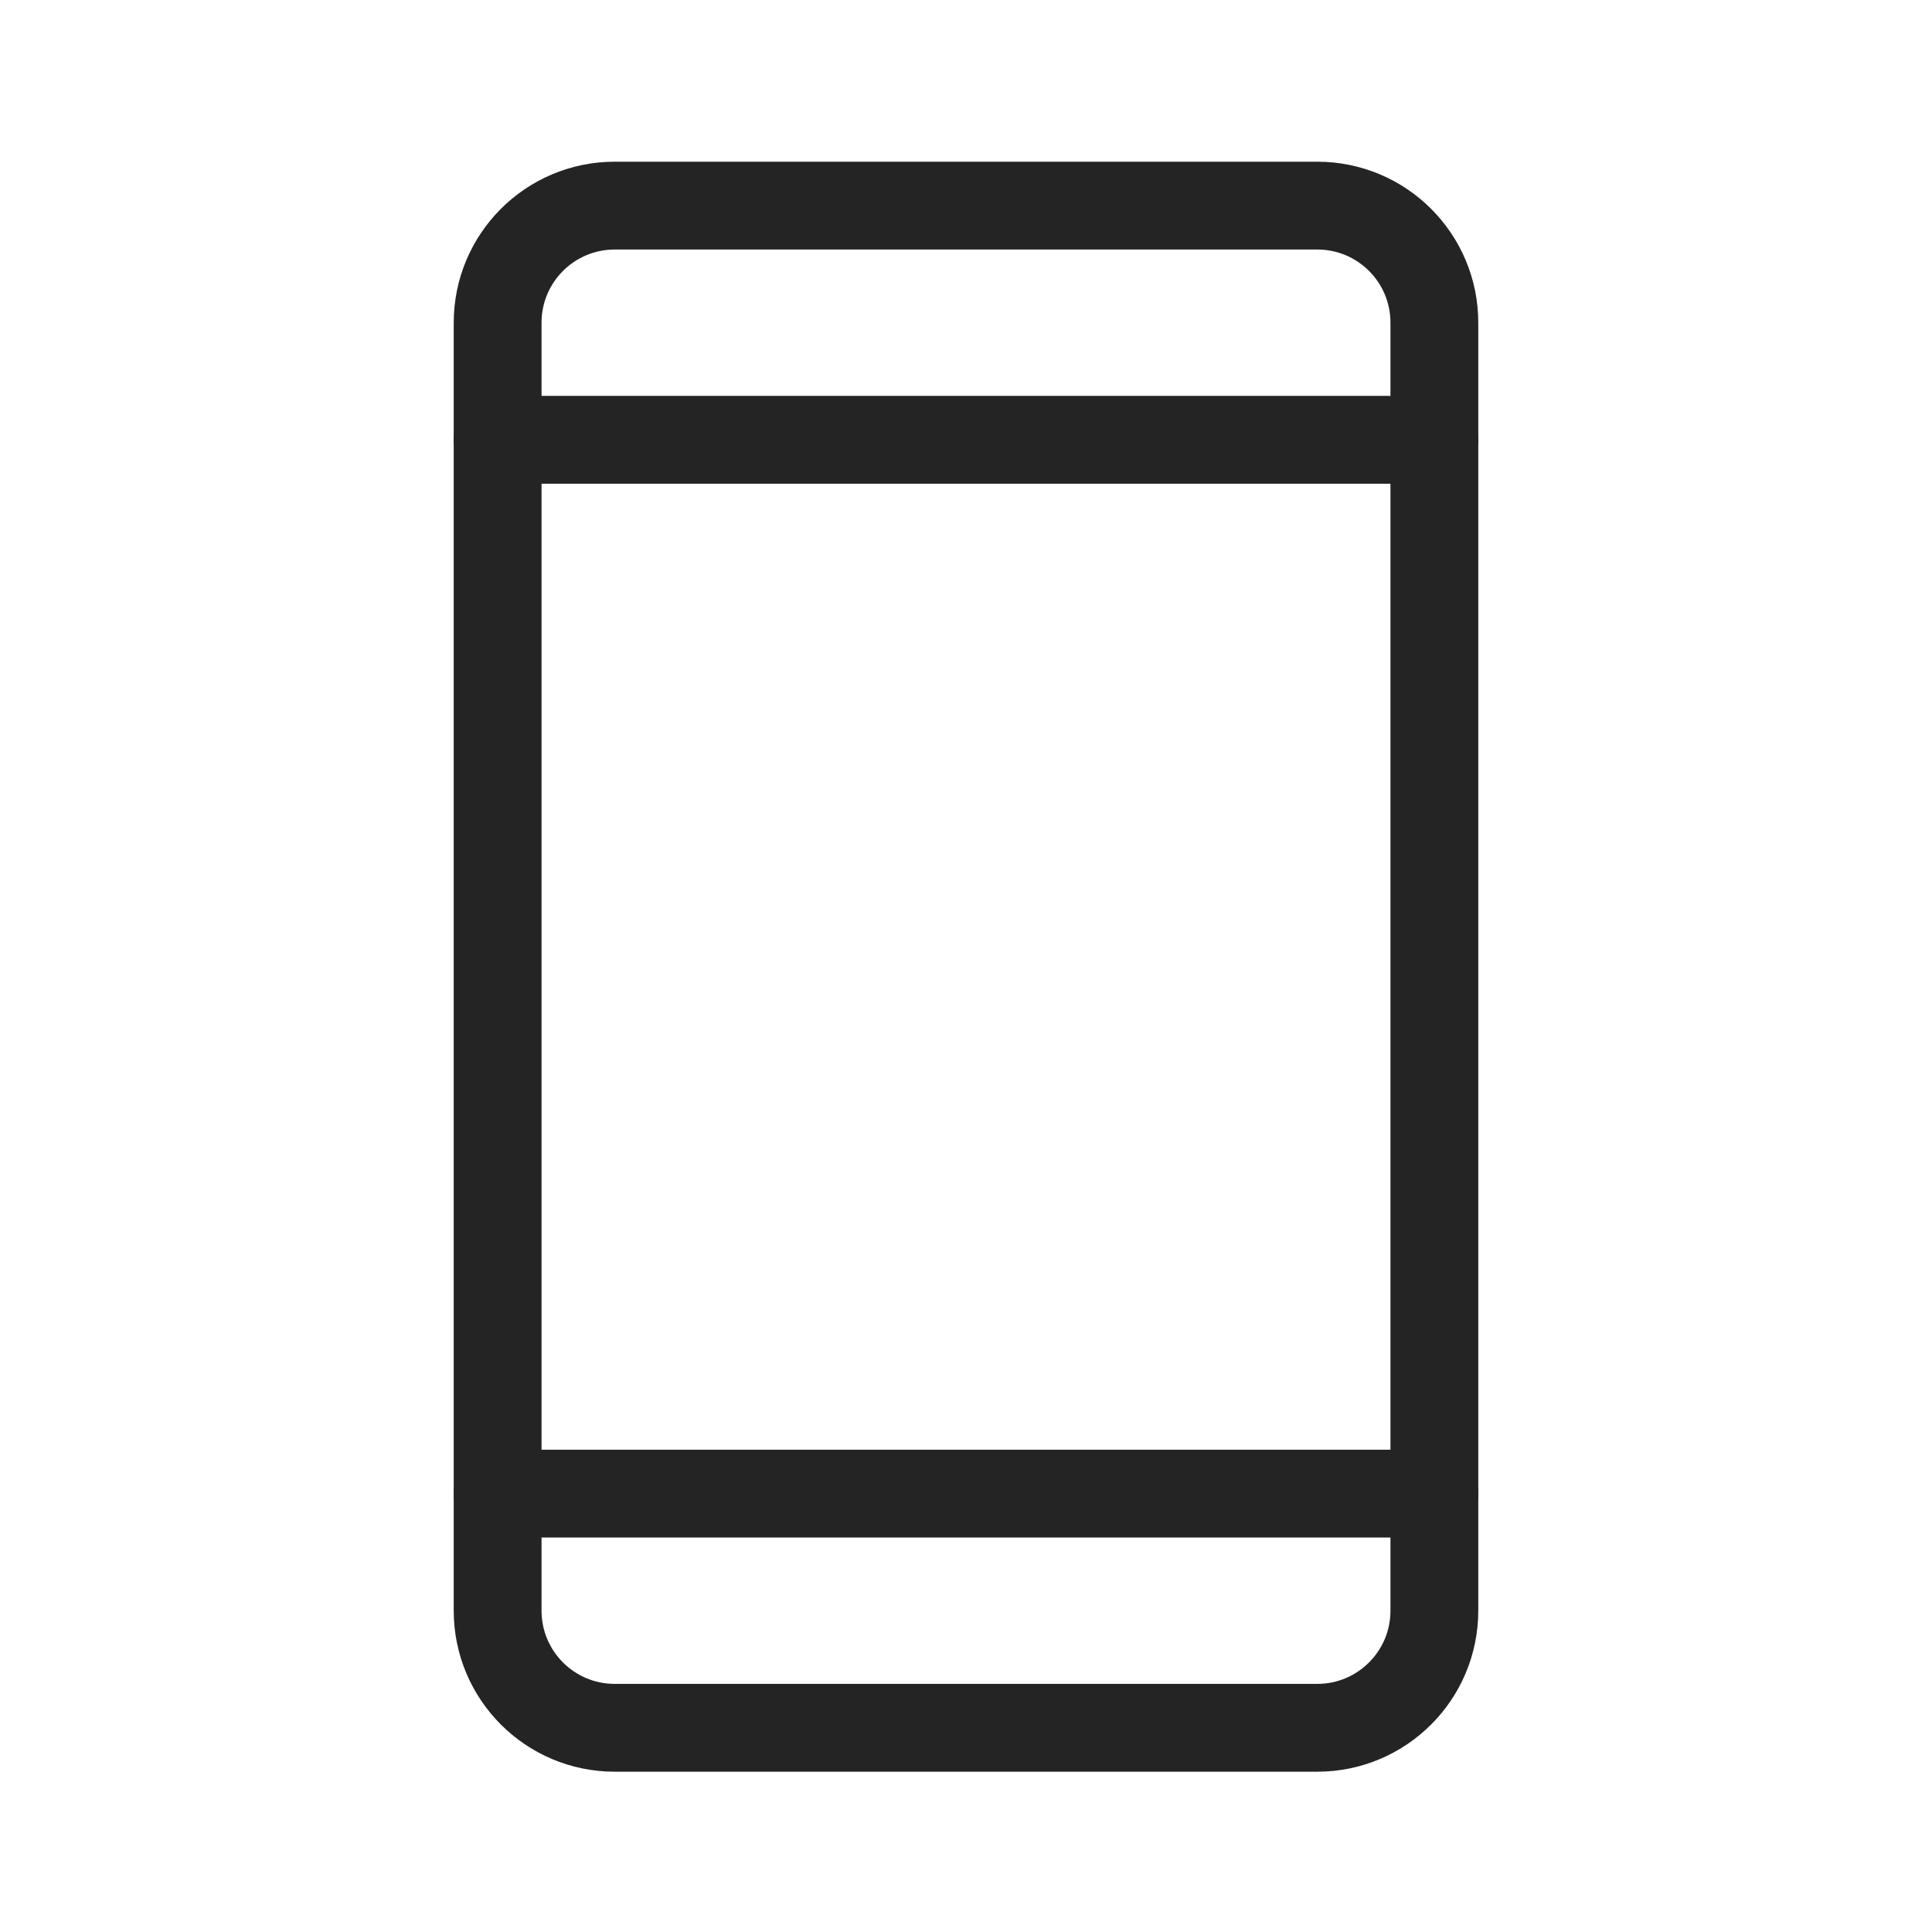
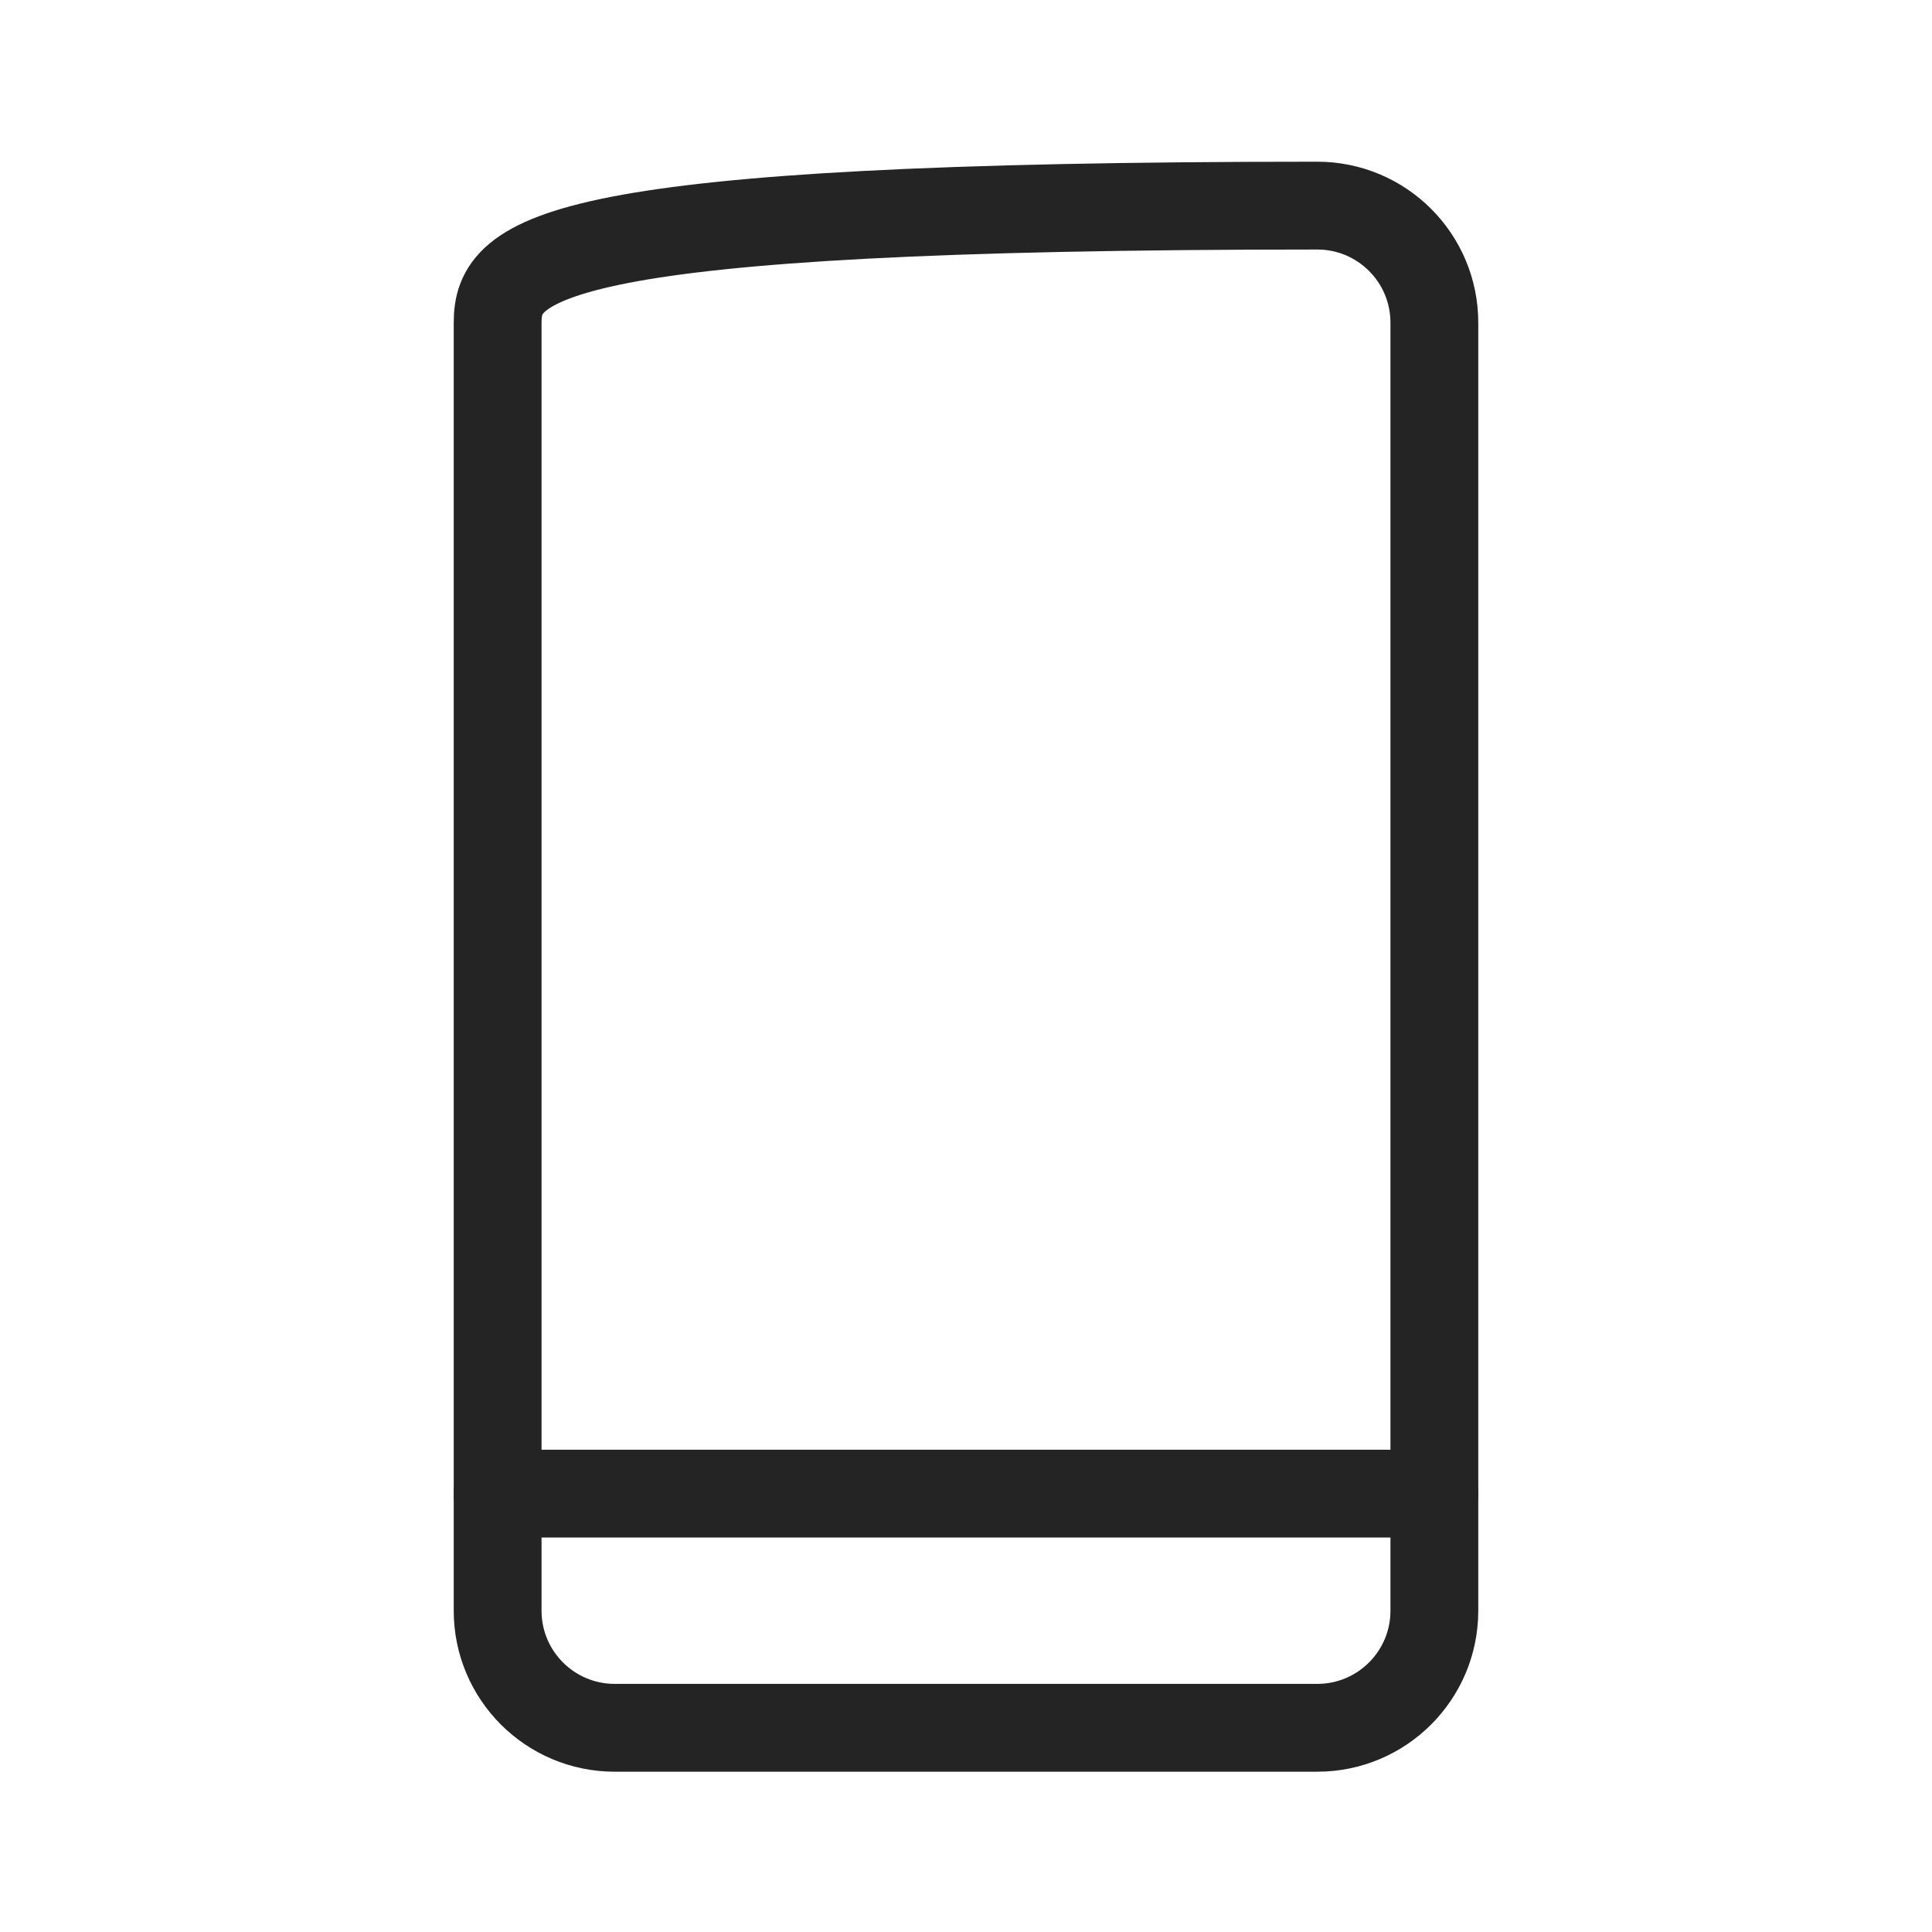
<svg xmlns="http://www.w3.org/2000/svg" width="33" height="33" viewBox="0 0 33 33" fill="none">
-   <path d="M22.5 3.512H10.5C9.395 3.512 8.5 4.407 8.5 5.512V27.512C8.5 28.616 9.395 29.512 10.5 29.512H22.5C23.605 29.512 24.5 28.616 24.5 27.512V5.512C24.5 4.407 23.605 3.512 22.5 3.512Z" stroke="#252424" stroke-width="1.5" stroke-linecap="round" stroke-linejoin="round" />
-   <path d="M8.5 7.512H24.5" stroke="#252424" stroke-width="1.5" stroke-linecap="round" stroke-linejoin="round" />
+   <path d="M22.5 3.512C9.395 3.512 8.5 4.407 8.5 5.512V27.512C8.5 28.616 9.395 29.512 10.5 29.512H22.5C23.605 29.512 24.5 28.616 24.5 27.512V5.512C24.5 4.407 23.605 3.512 22.5 3.512Z" stroke="#252424" stroke-width="1.5" stroke-linecap="round" stroke-linejoin="round" />
  <path d="M8.5 25.512H24.5" stroke="#252424" stroke-width="1.5" stroke-linecap="round" stroke-linejoin="round" />
</svg>